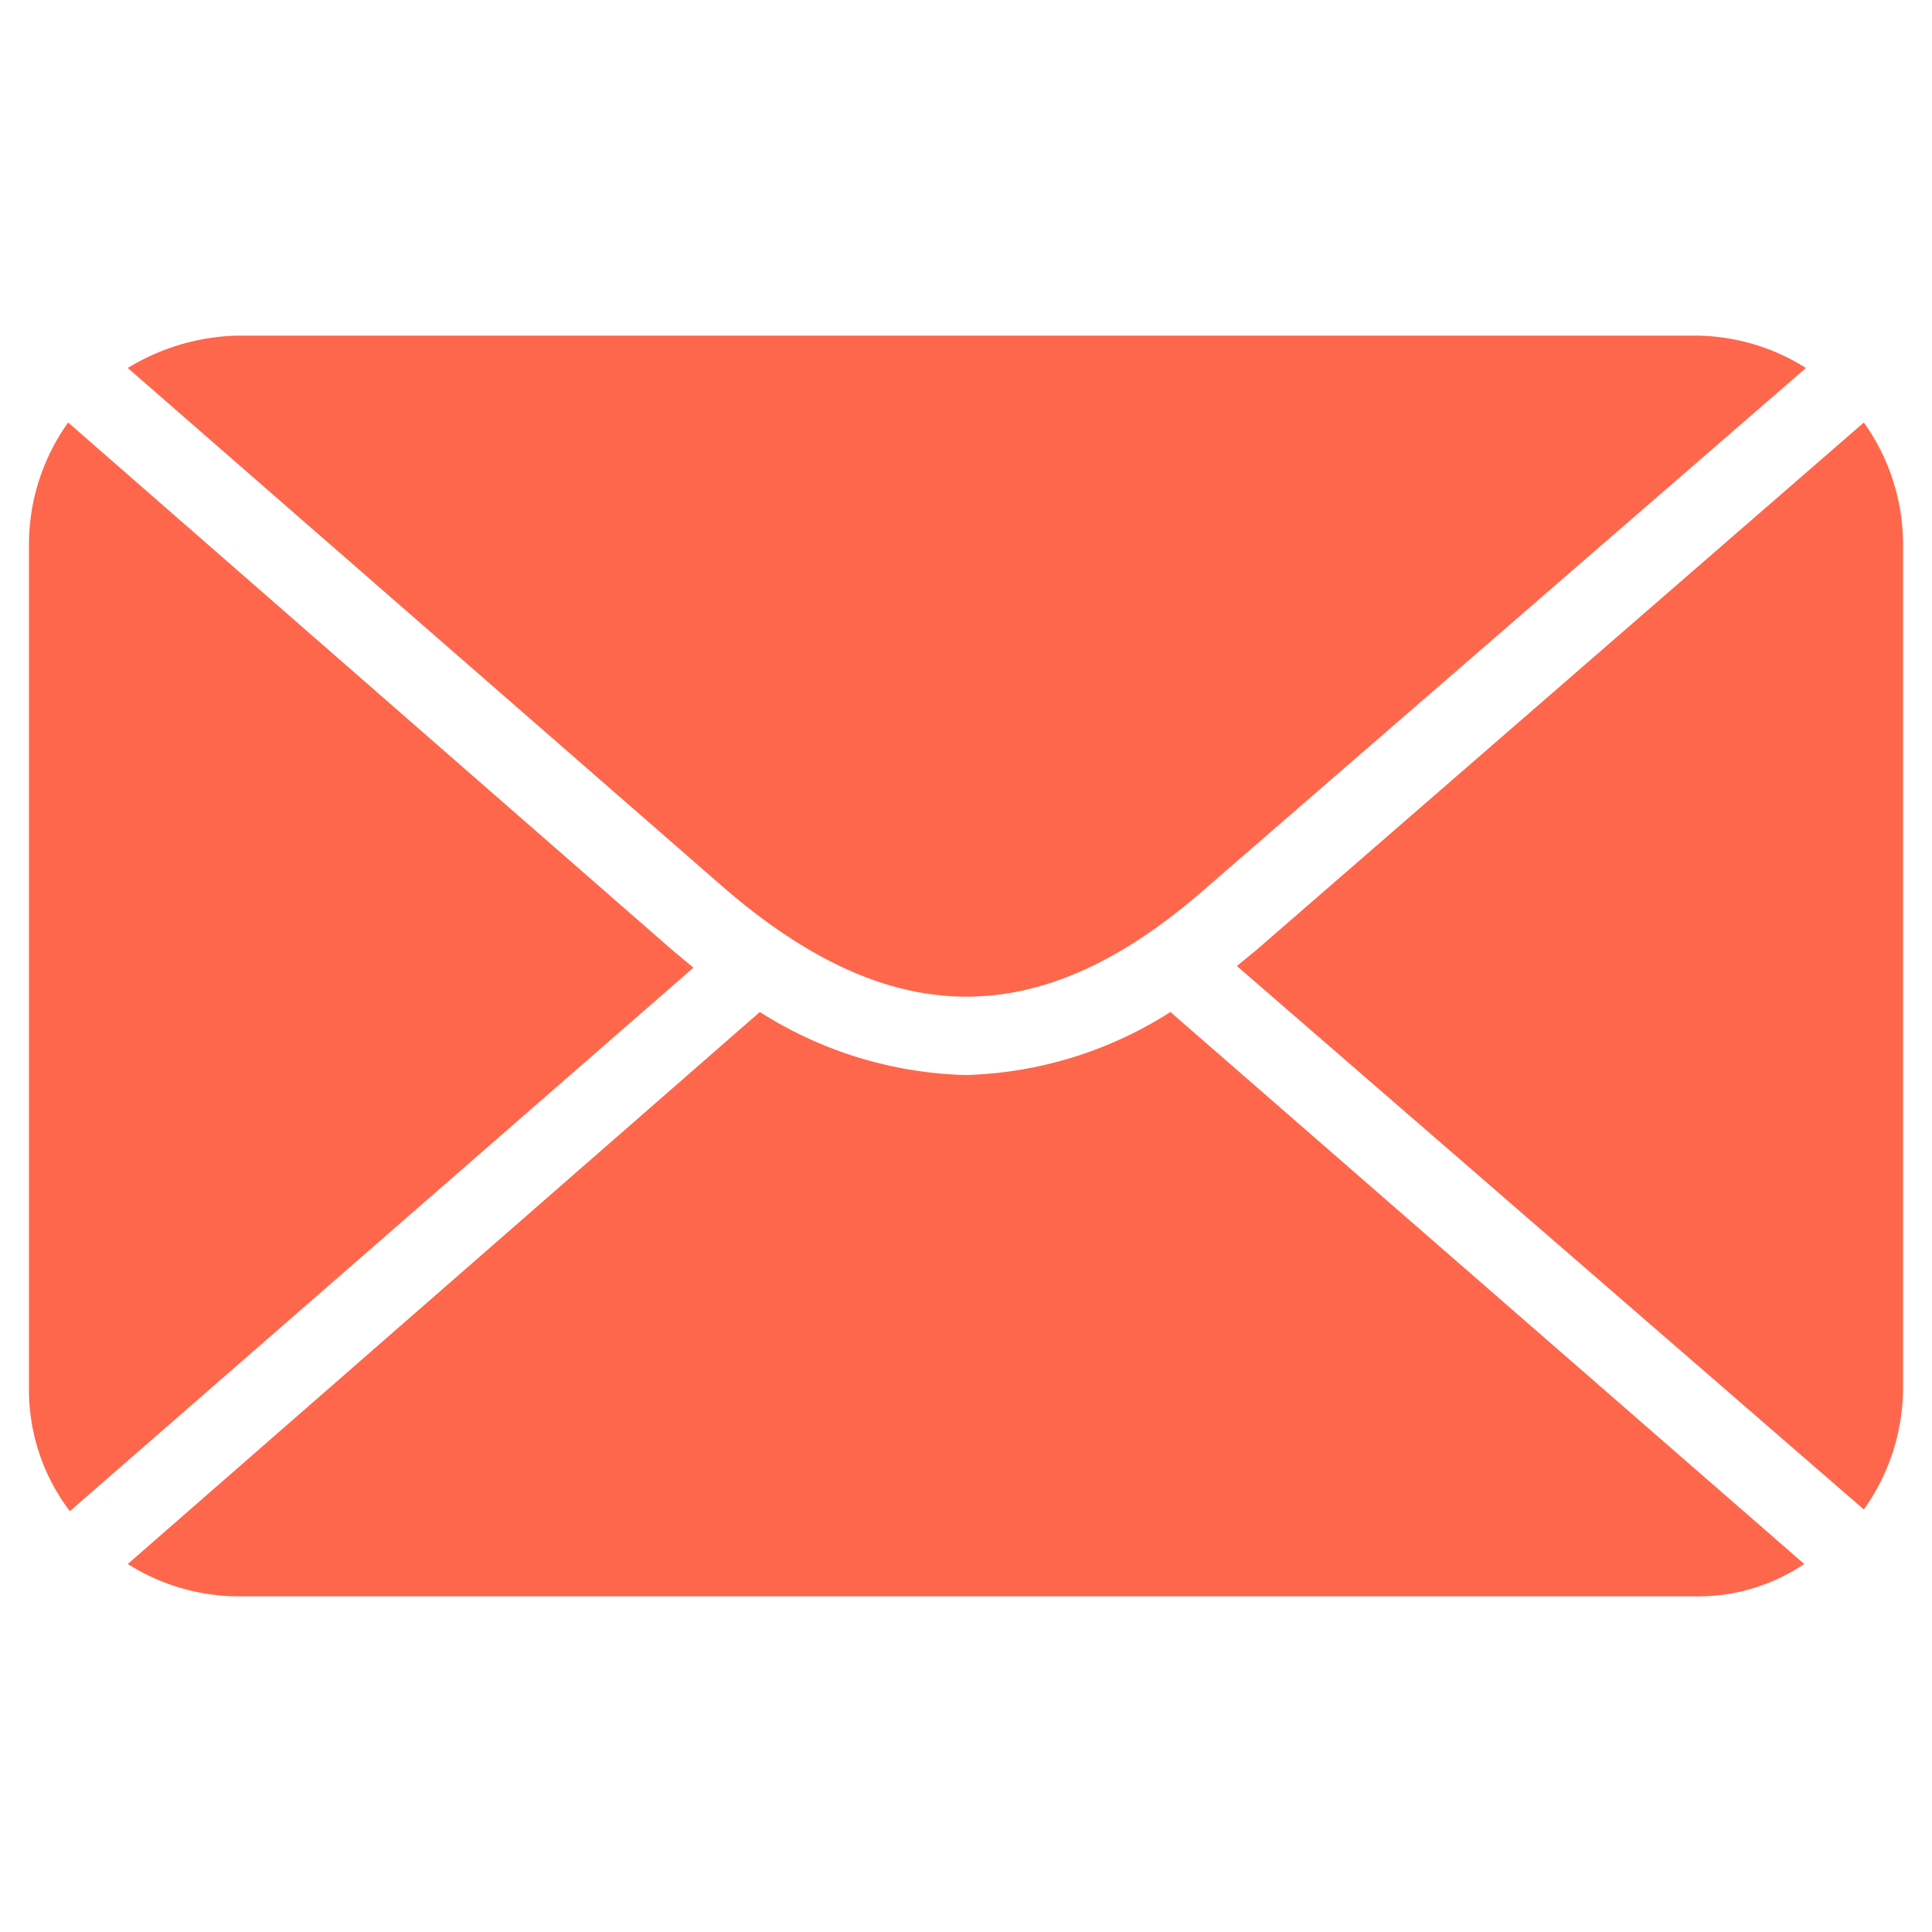
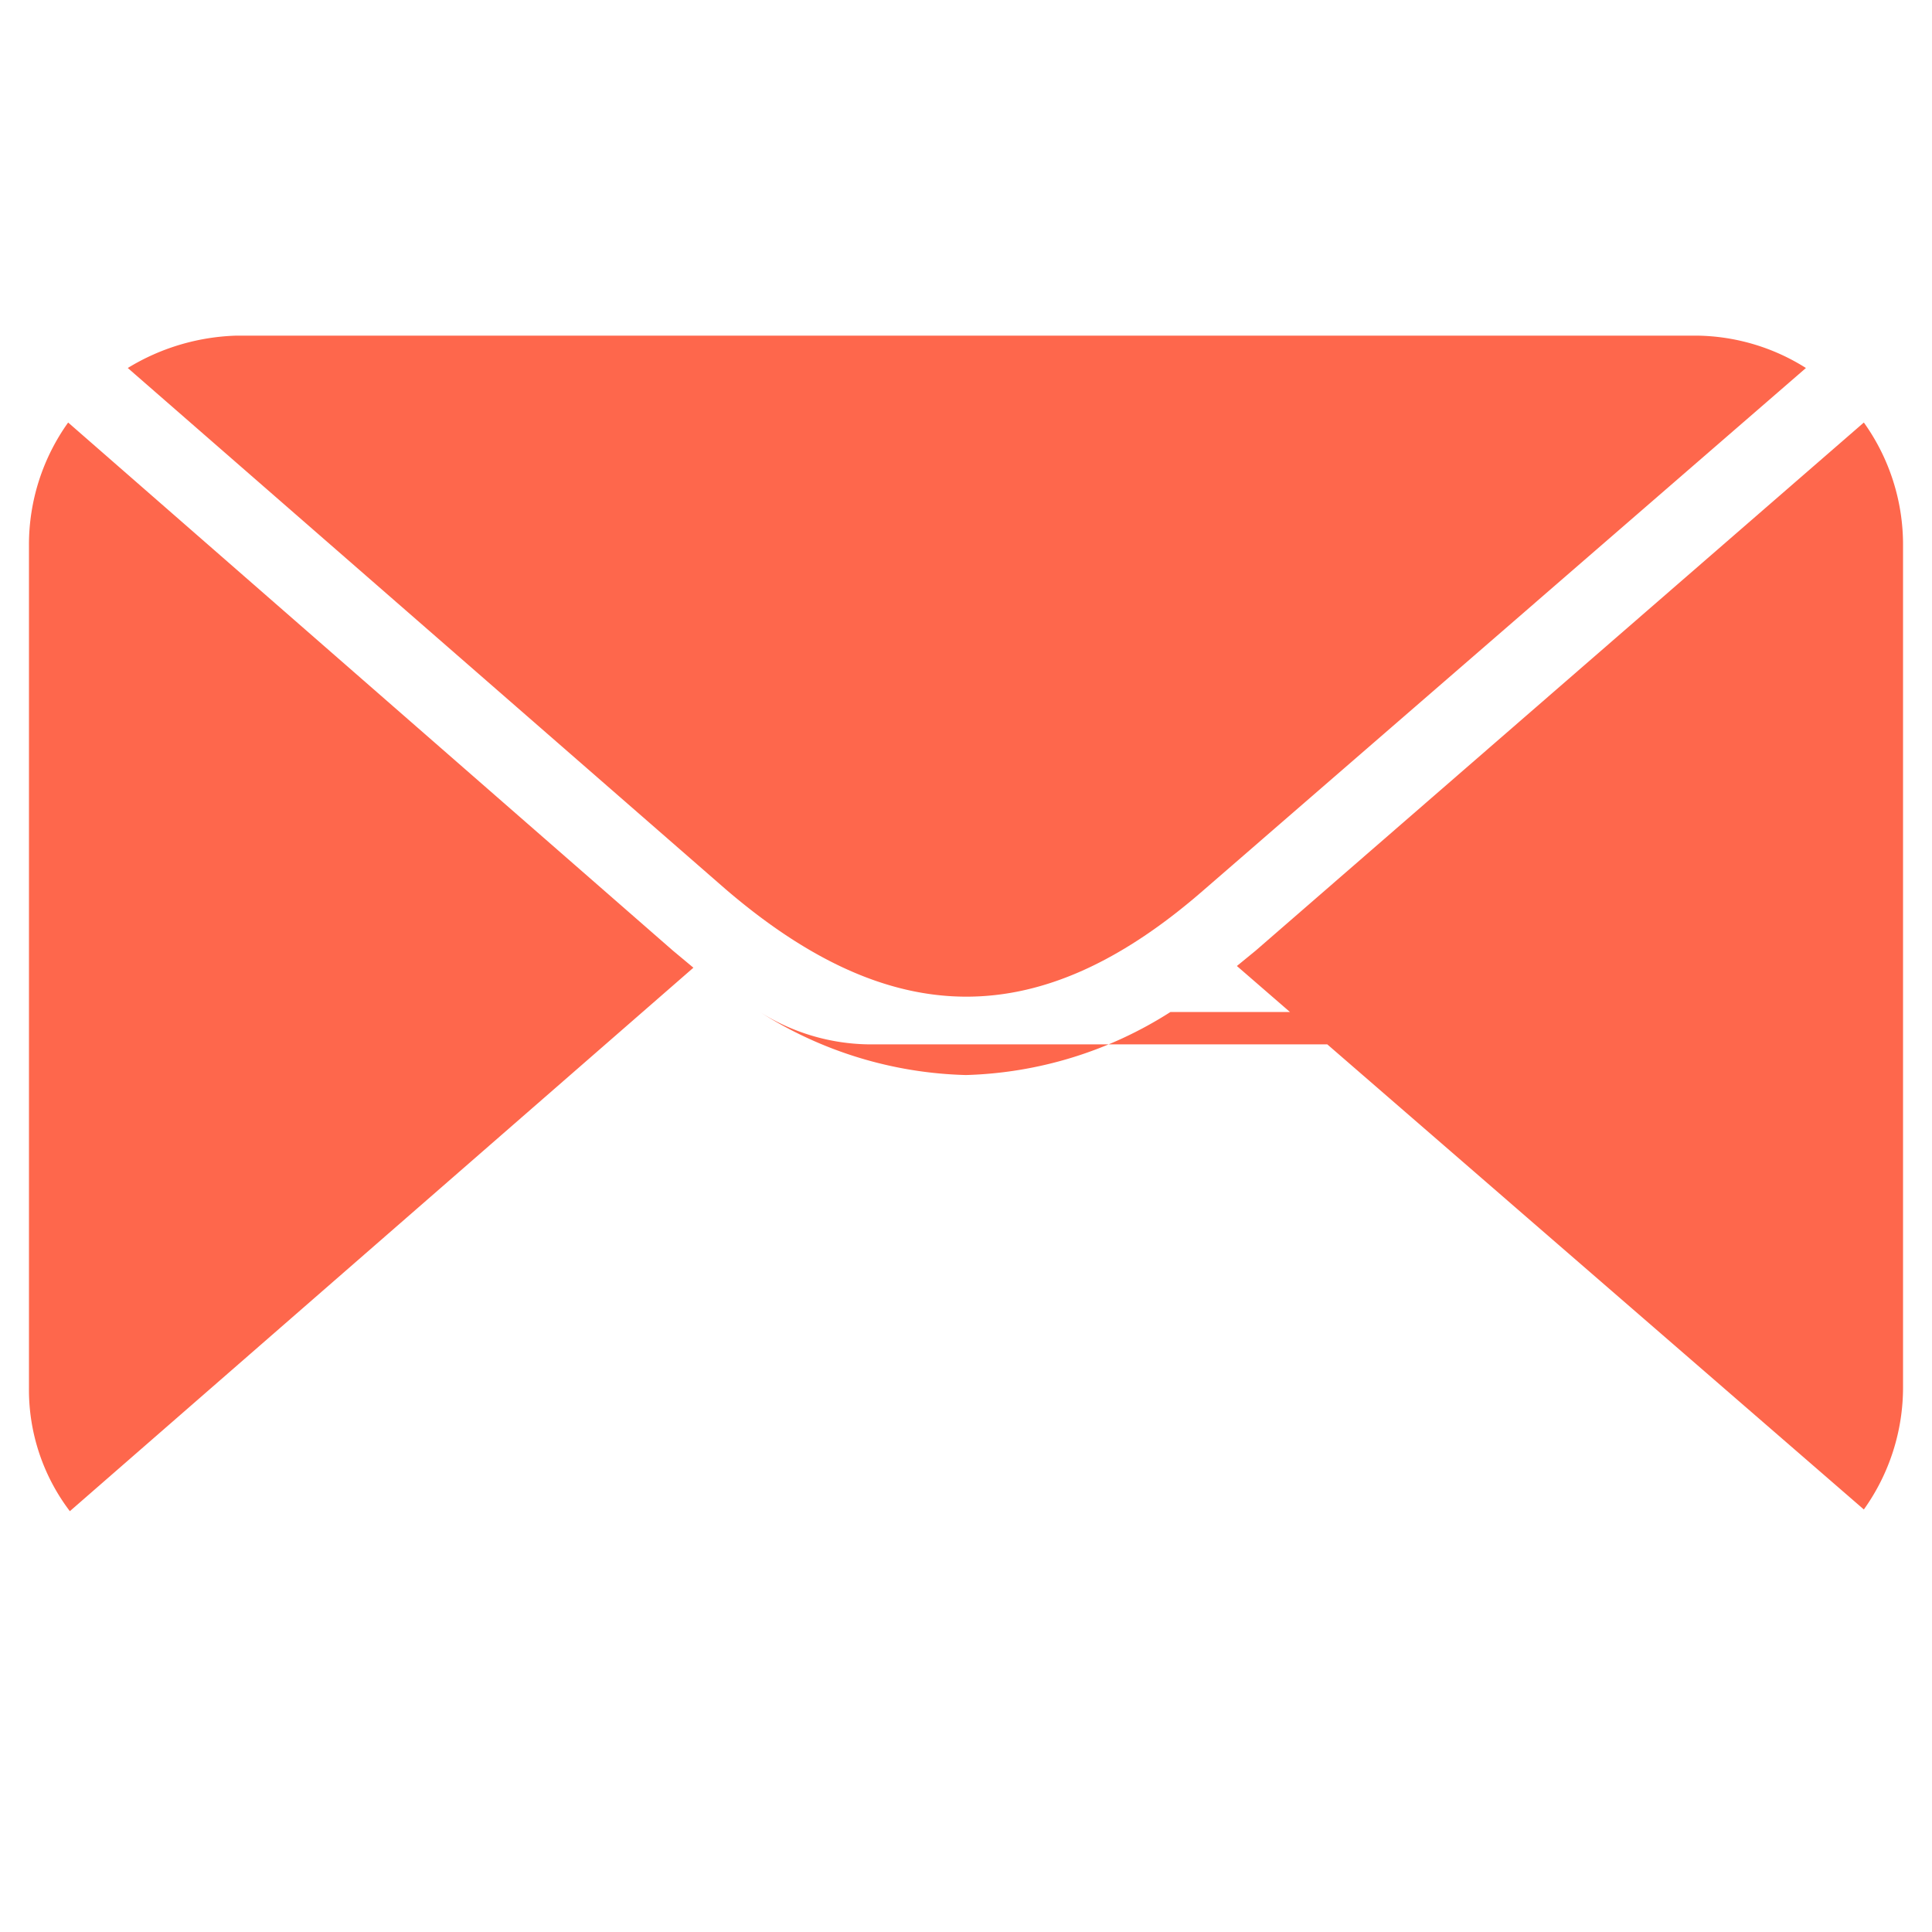
<svg xmlns="http://www.w3.org/2000/svg" id="Layer_1" data-name="Layer 1" viewBox="0 0 113.4 113.4">
  <defs>
    <style>.cls-1{fill:#fe674c;}</style>
  </defs>
-   <path class="cls-1" d="M56.7,63.1a23.61,23.61,0,0,1-12.1-3.7L7.5,91.8a12.25,12.25,0,0,0,6.4,1.9H99.5a11.18,11.18,0,0,0,6.4-1.9L68.7,59.4A23.49,23.49,0,0,1,56.7,63.1ZM39.5,55.8,4,24.8A12.32,12.32,0,0,0,1.7,32V81.5a11.77,11.77,0,0,0,2.4,7.2L40.7,56.8ZM7.5,21.6,42.6,52.2c9.8,8.4,18.5,8.4,28.1,0L106,21.6a12.25,12.25,0,0,0-6.4-1.9H13.9A12.93,12.93,0,0,0,7.5,21.6ZM73.7,55.8l-1.1.9,36.8,31.9a12.32,12.32,0,0,0,2.3-7.2V32a12.32,12.32,0,0,0-2.3-7.2Z" />
+   <path class="cls-1" d="M56.7,63.1a23.61,23.61,0,0,1-12.1-3.7a12.25,12.25,0,0,0,6.4,1.9H99.5a11.18,11.18,0,0,0,6.4-1.9L68.7,59.4A23.49,23.49,0,0,1,56.7,63.1ZM39.5,55.8,4,24.8A12.32,12.32,0,0,0,1.7,32V81.5a11.77,11.77,0,0,0,2.4,7.2L40.7,56.8ZM7.5,21.6,42.6,52.2c9.8,8.4,18.5,8.4,28.1,0L106,21.6a12.25,12.25,0,0,0-6.4-1.9H13.9A12.93,12.93,0,0,0,7.5,21.6ZM73.7,55.8l-1.1.9,36.8,31.9a12.32,12.32,0,0,0,2.3-7.2V32a12.32,12.32,0,0,0-2.3-7.2Z" />
</svg>